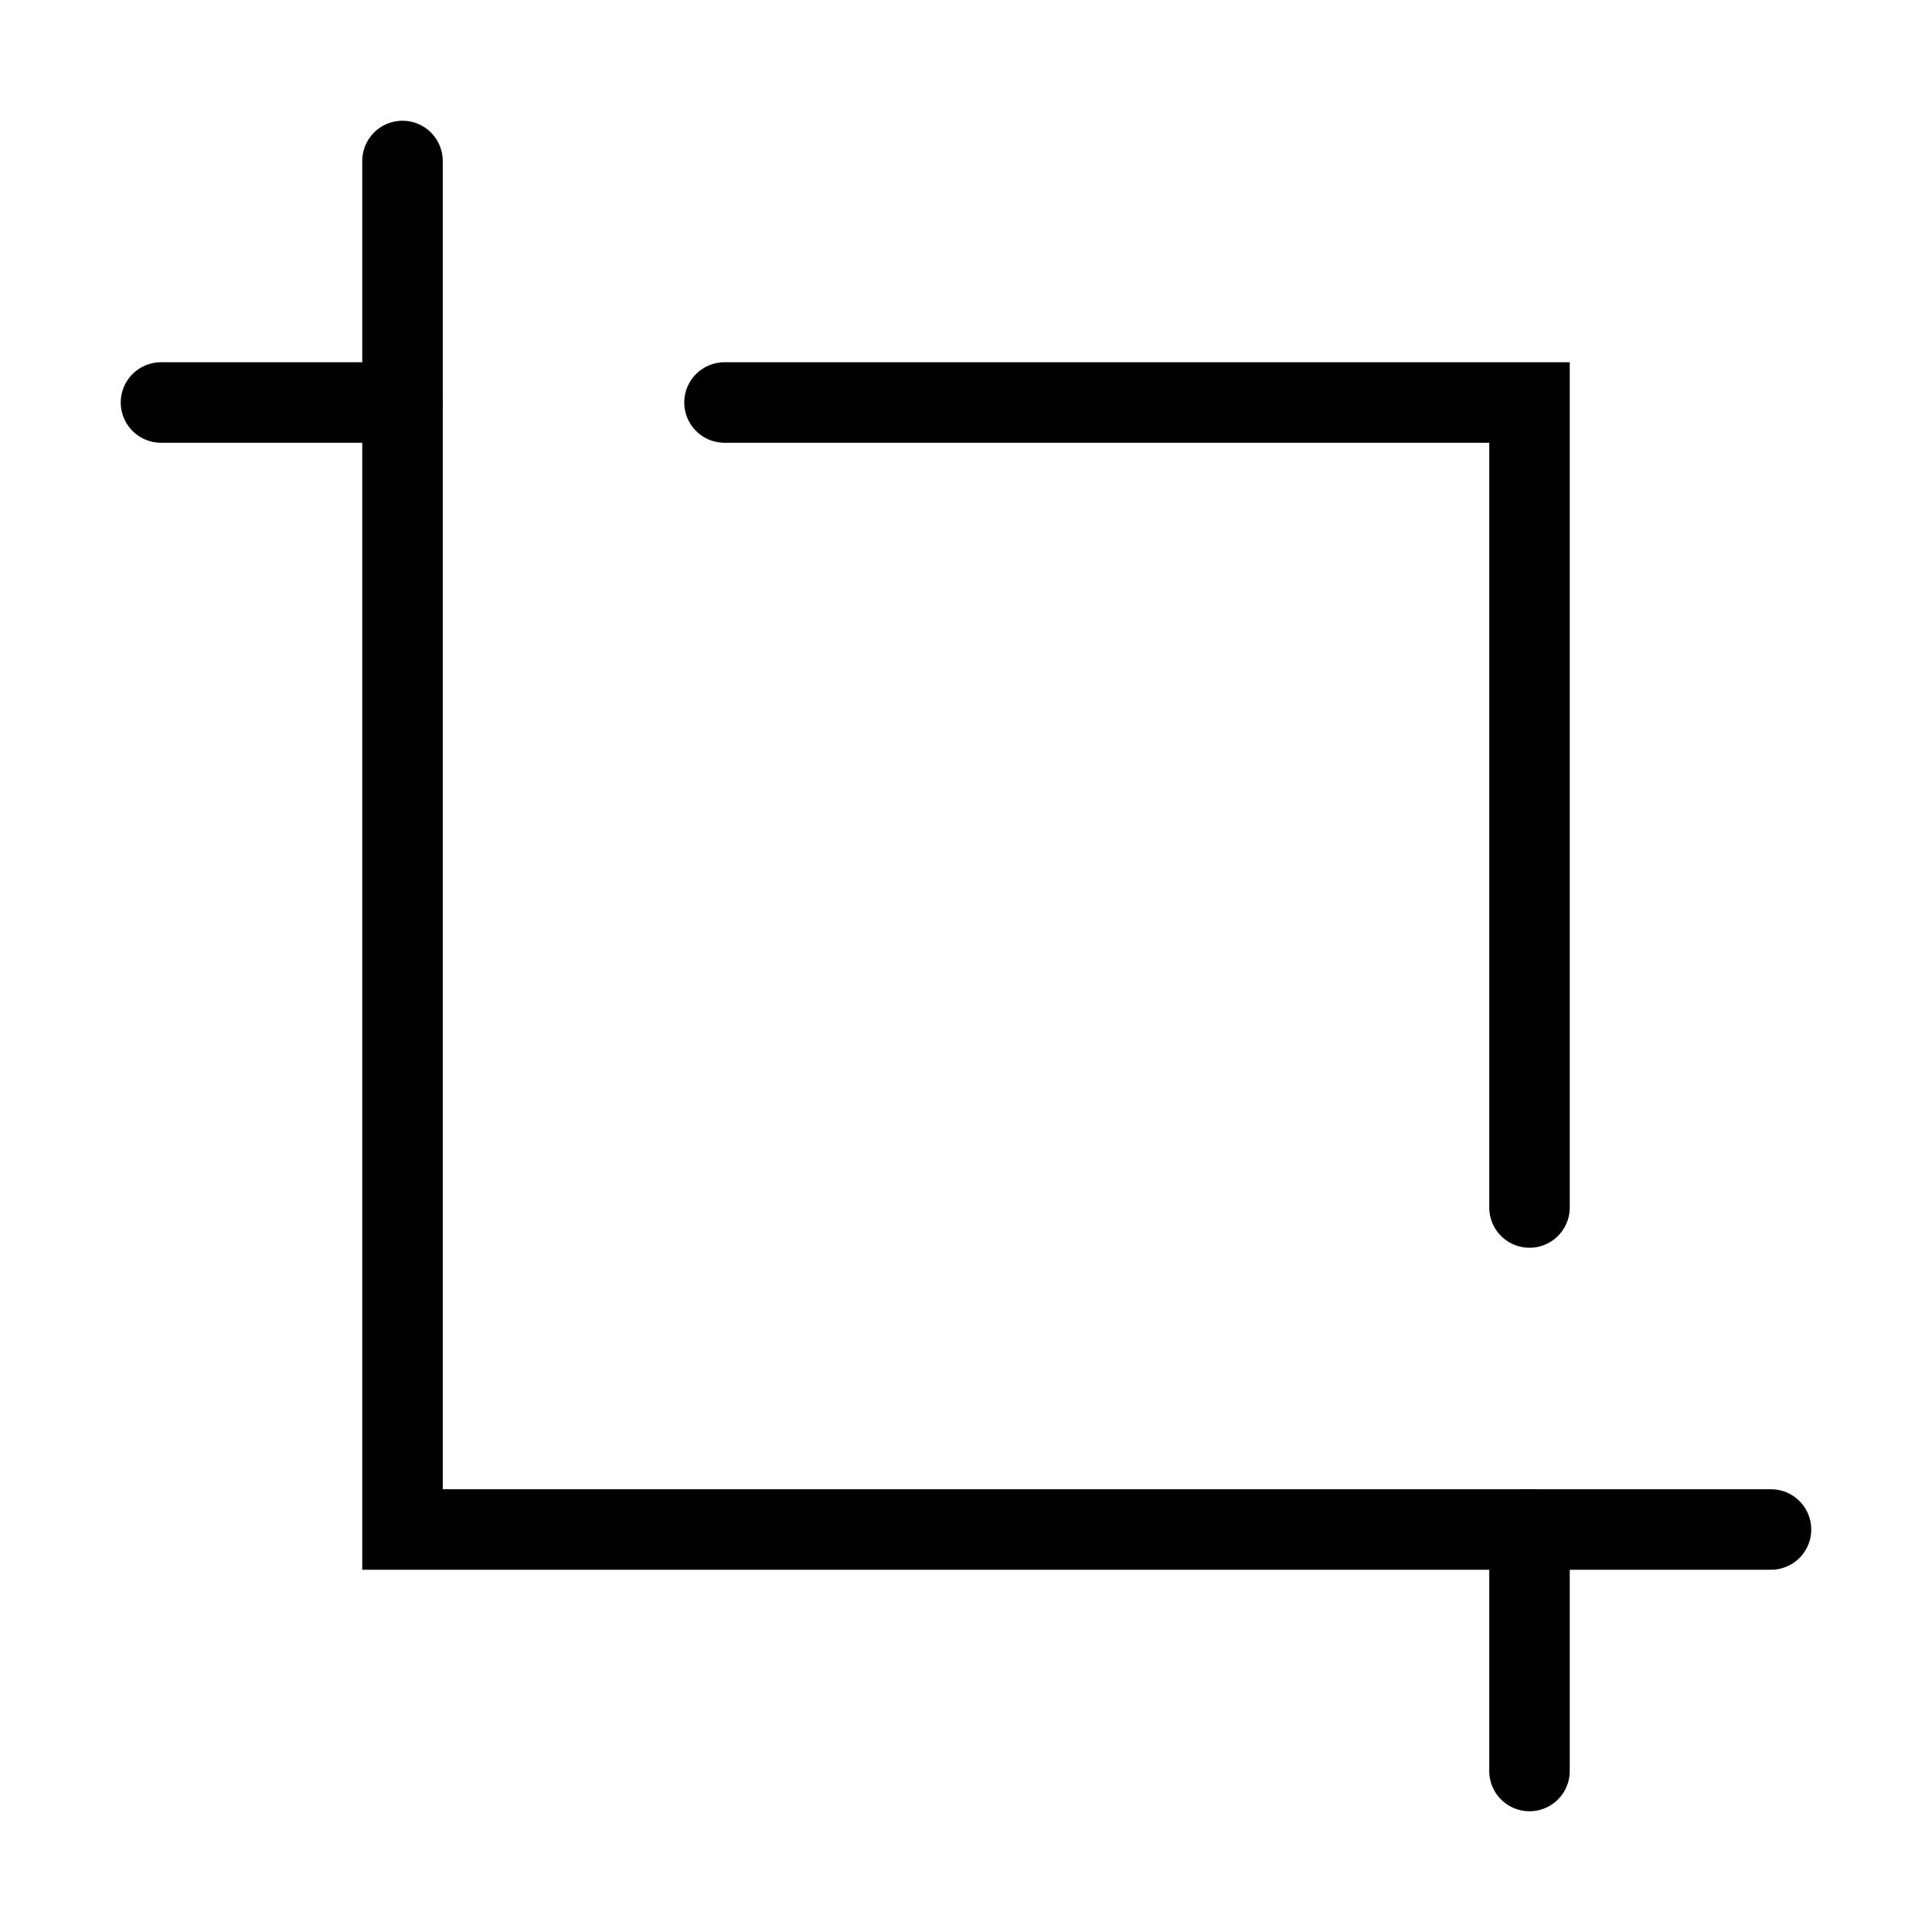
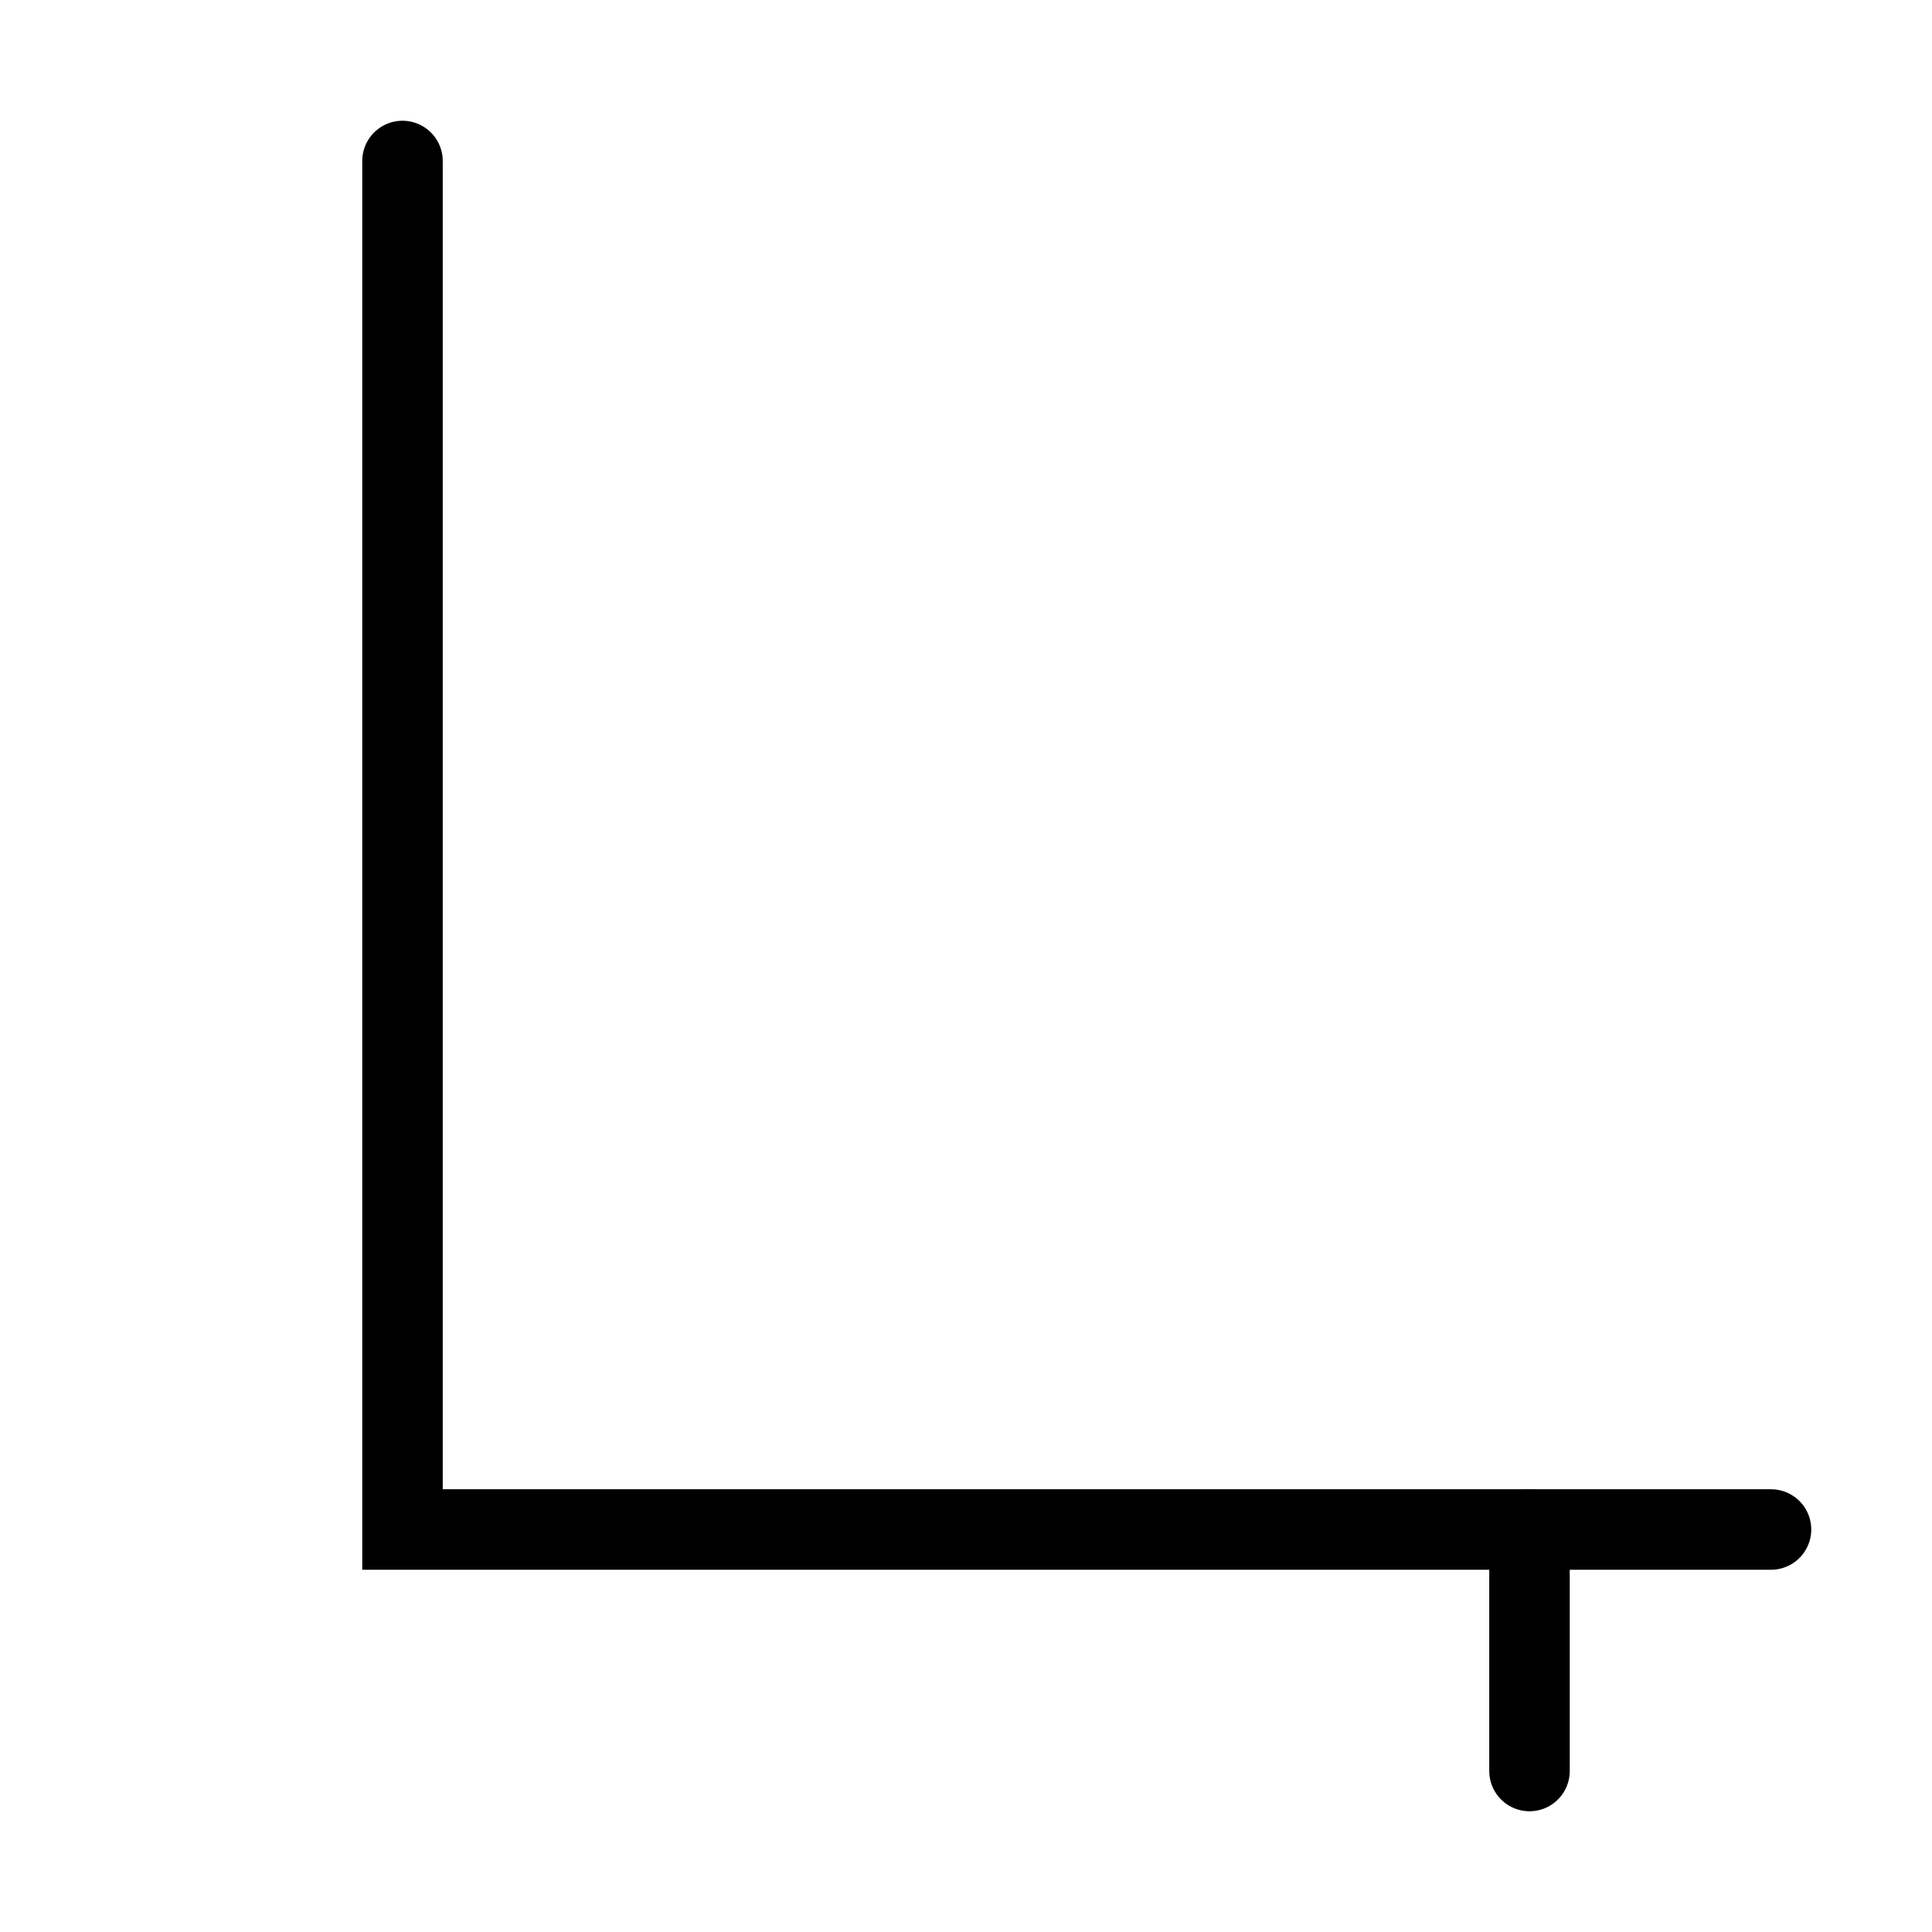
<svg xmlns="http://www.w3.org/2000/svg" width="800px" height="800px" viewBox="0 0 24 24" fill="none" stroke="#000000" stroke-width="1" stroke-linecap="round" stroke-linejoin="miter">
  <polyline points="22 19 5 19 5 2" />
-   <polyline points="9 5 19 5 19 15" />
  <line x1="19" y1="19" x2="19" y2="22" />
-   <line x1="2" y1="5" x2="5" y2="5" />
</svg>